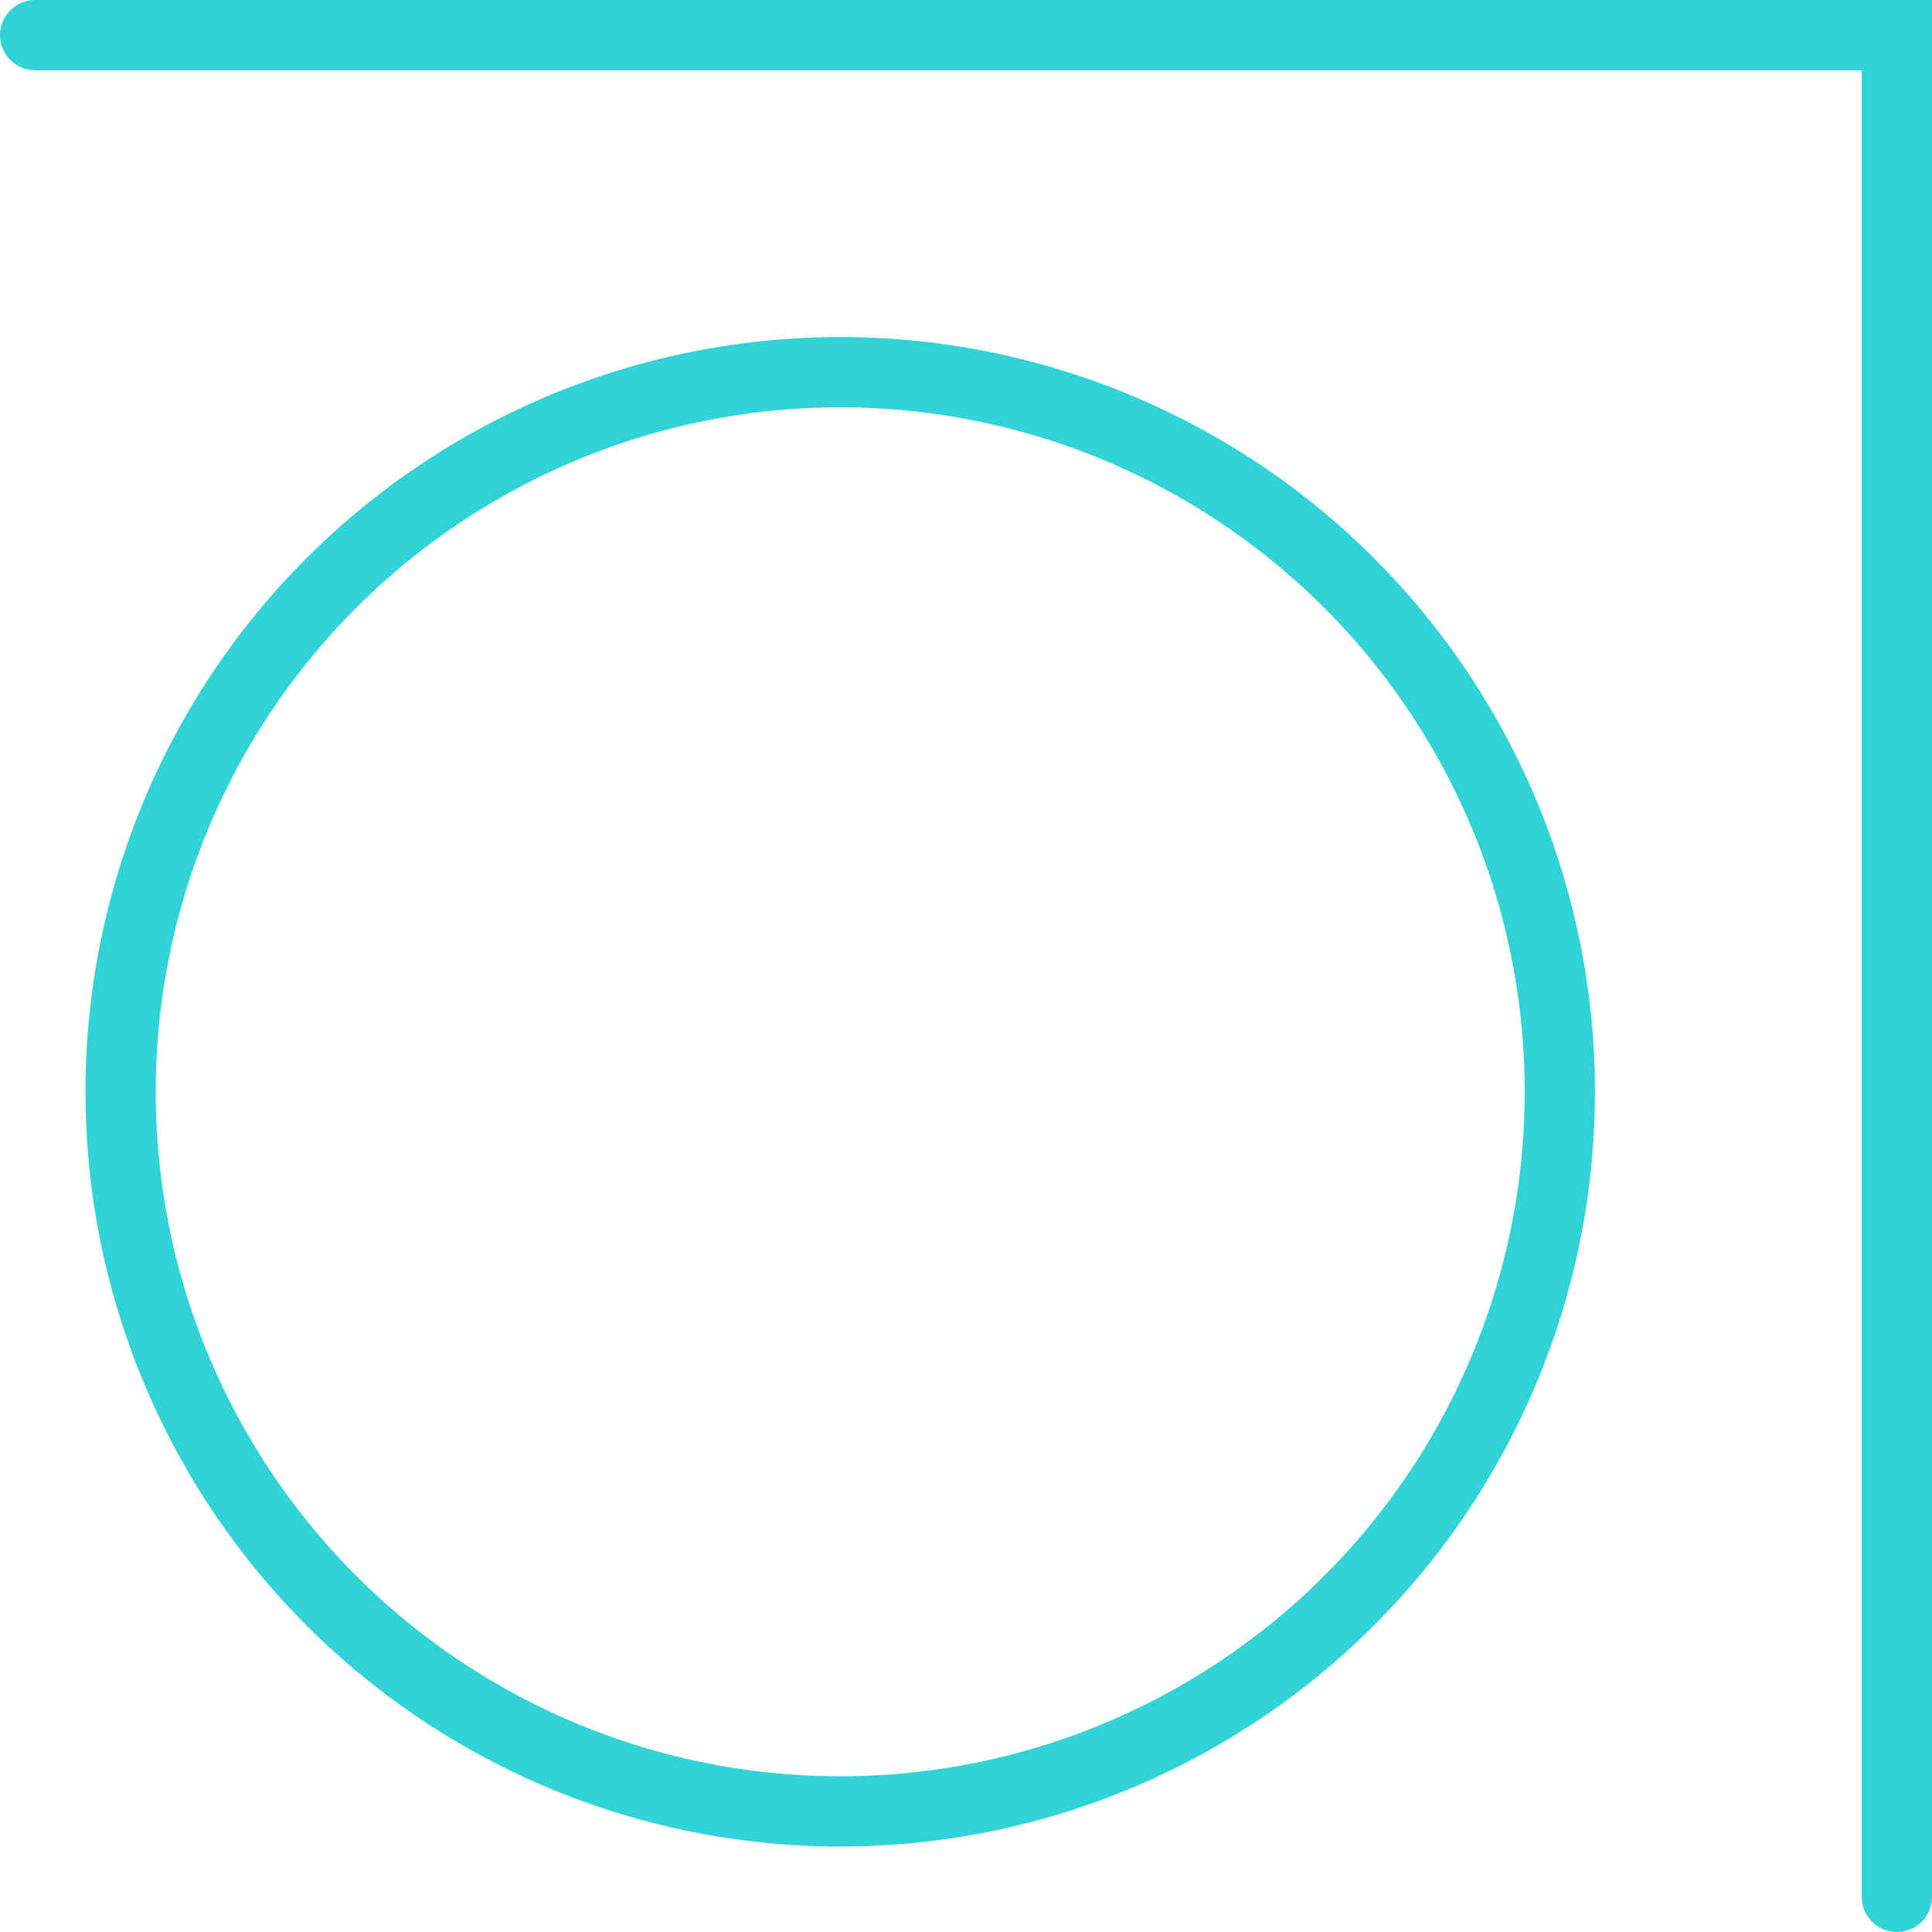
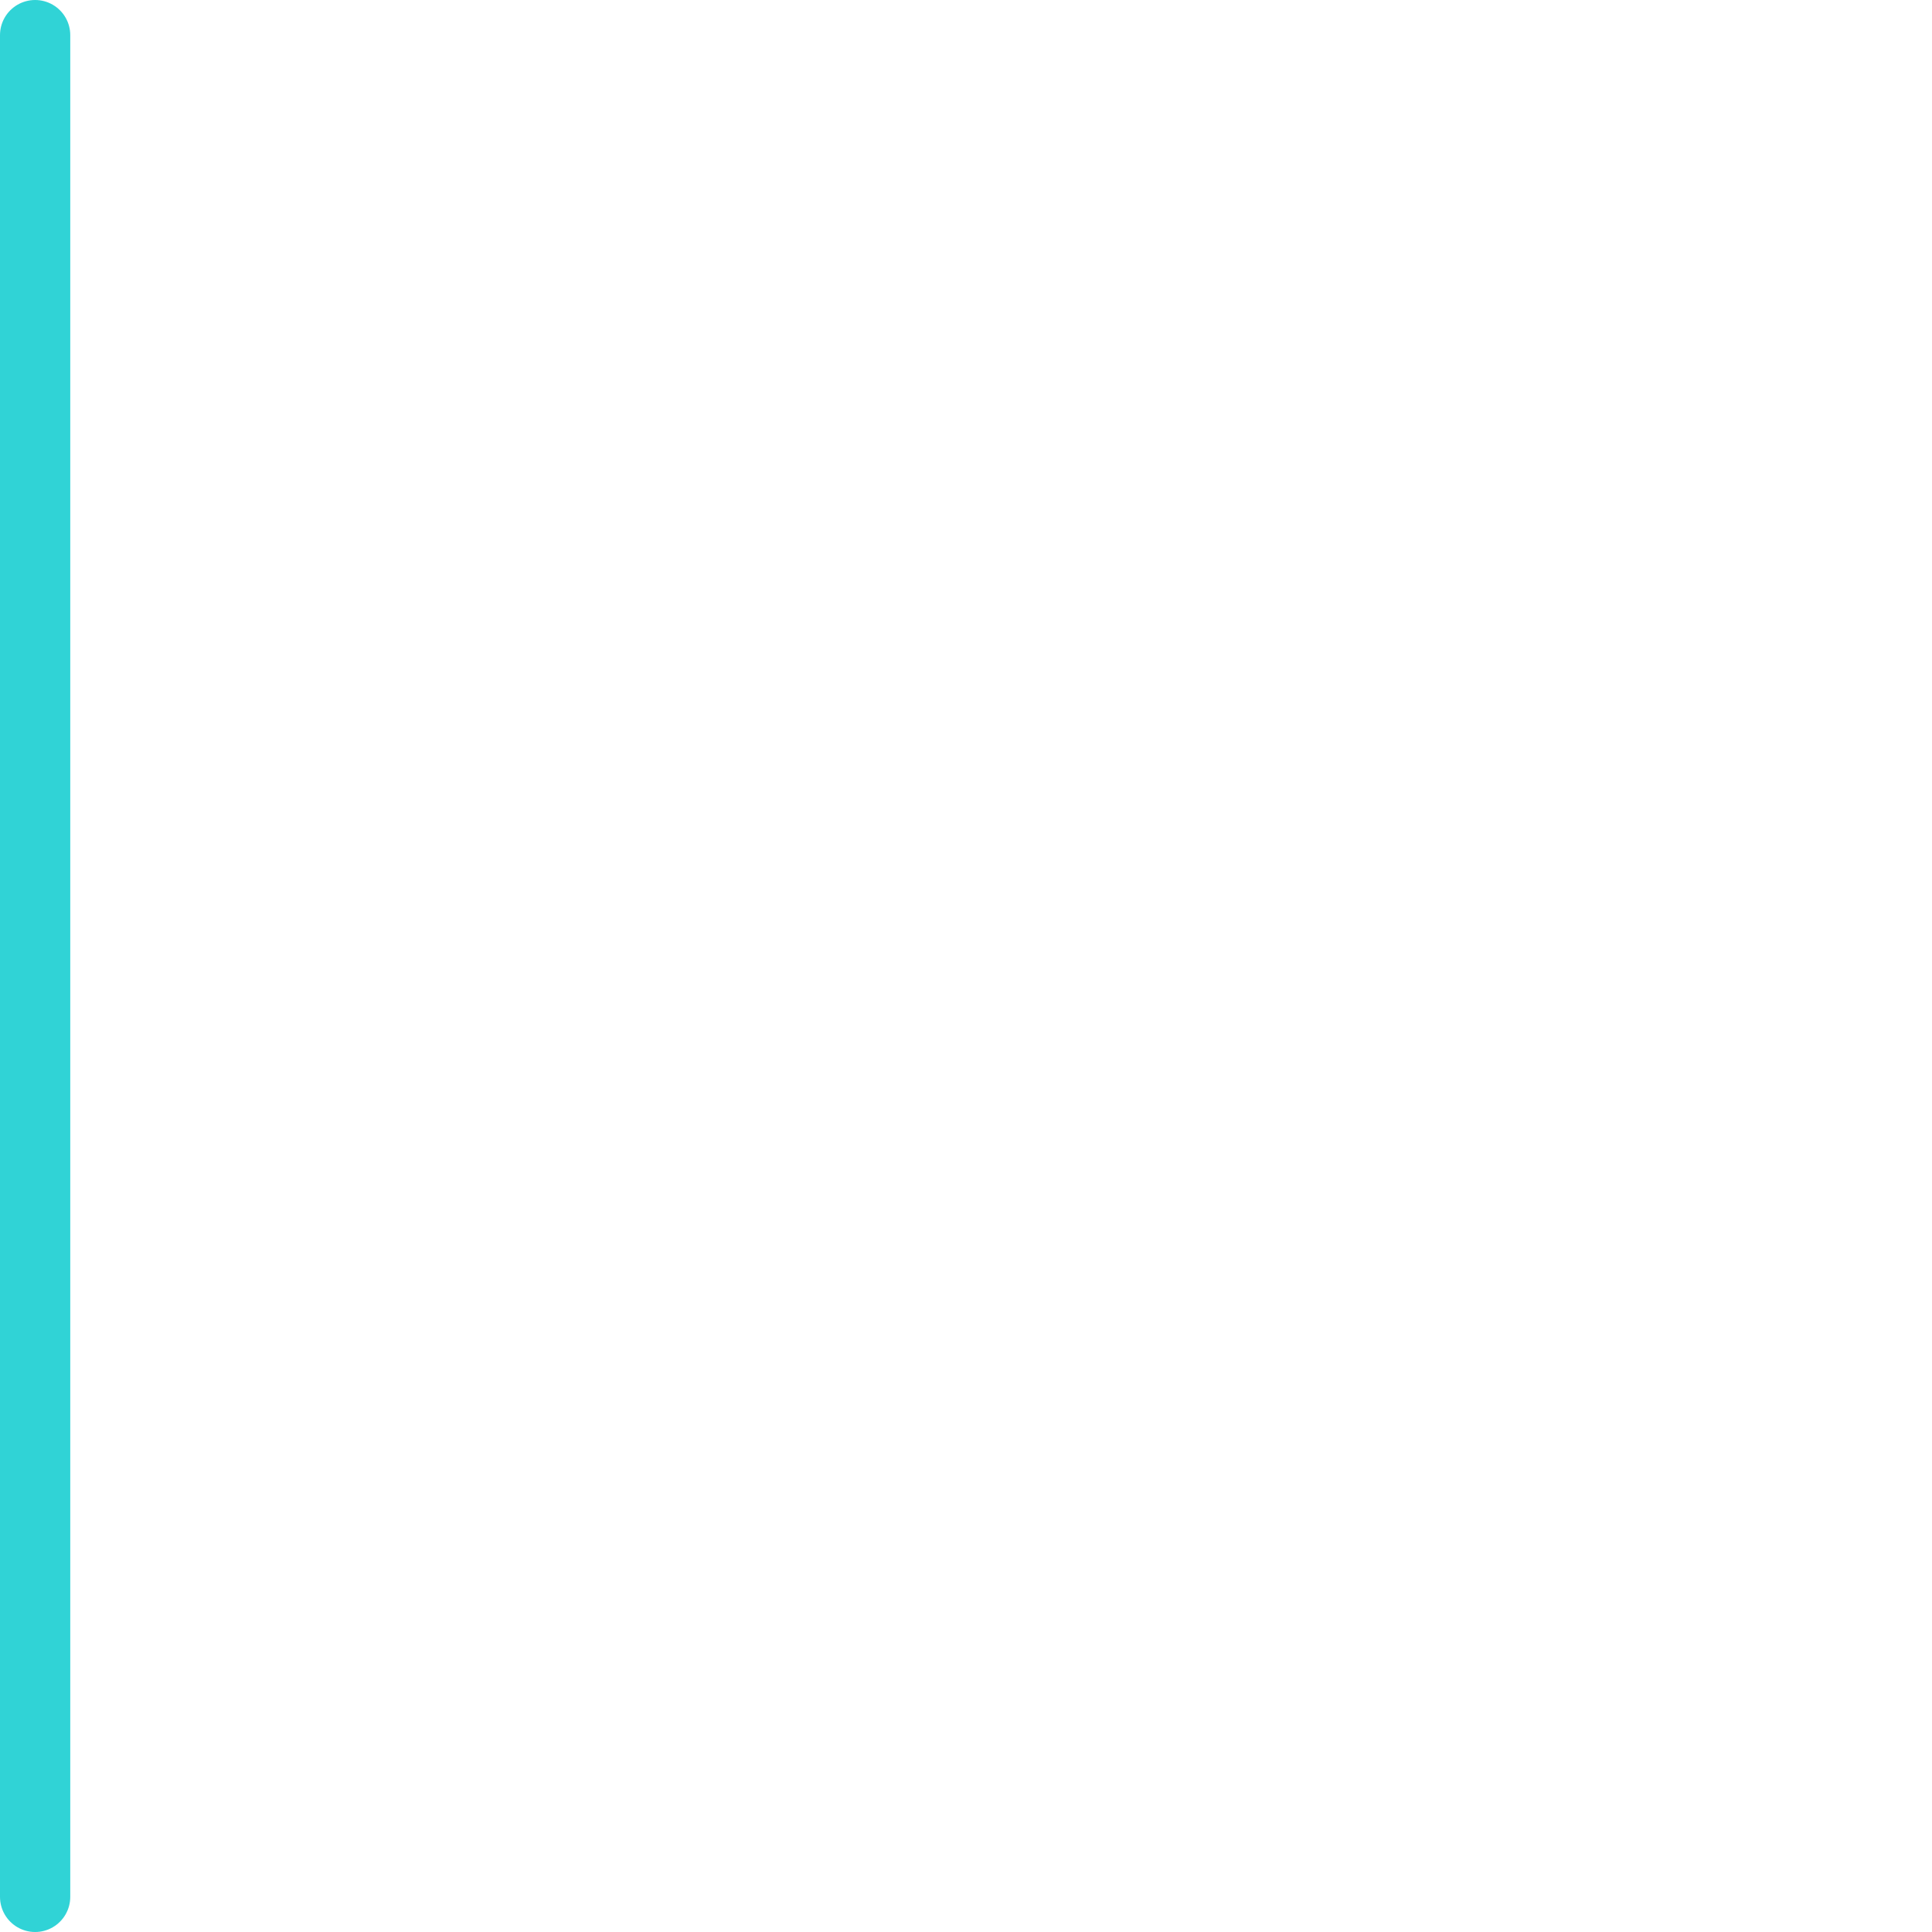
<svg xmlns="http://www.w3.org/2000/svg" width="55" height="55" viewBox="0 0 55 55" fill="none">
-   <circle cx="23.919" cy="31.081" r="20.486" stroke="#30D3D6" stroke-width="2" />
-   <path d="M1 1H54V54" stroke="#30D3D6" stroke-width="2" stroke-linecap="round" />
+   <path d="M1 1V54" stroke="#30D3D6" stroke-width="2" stroke-linecap="round" />
</svg>